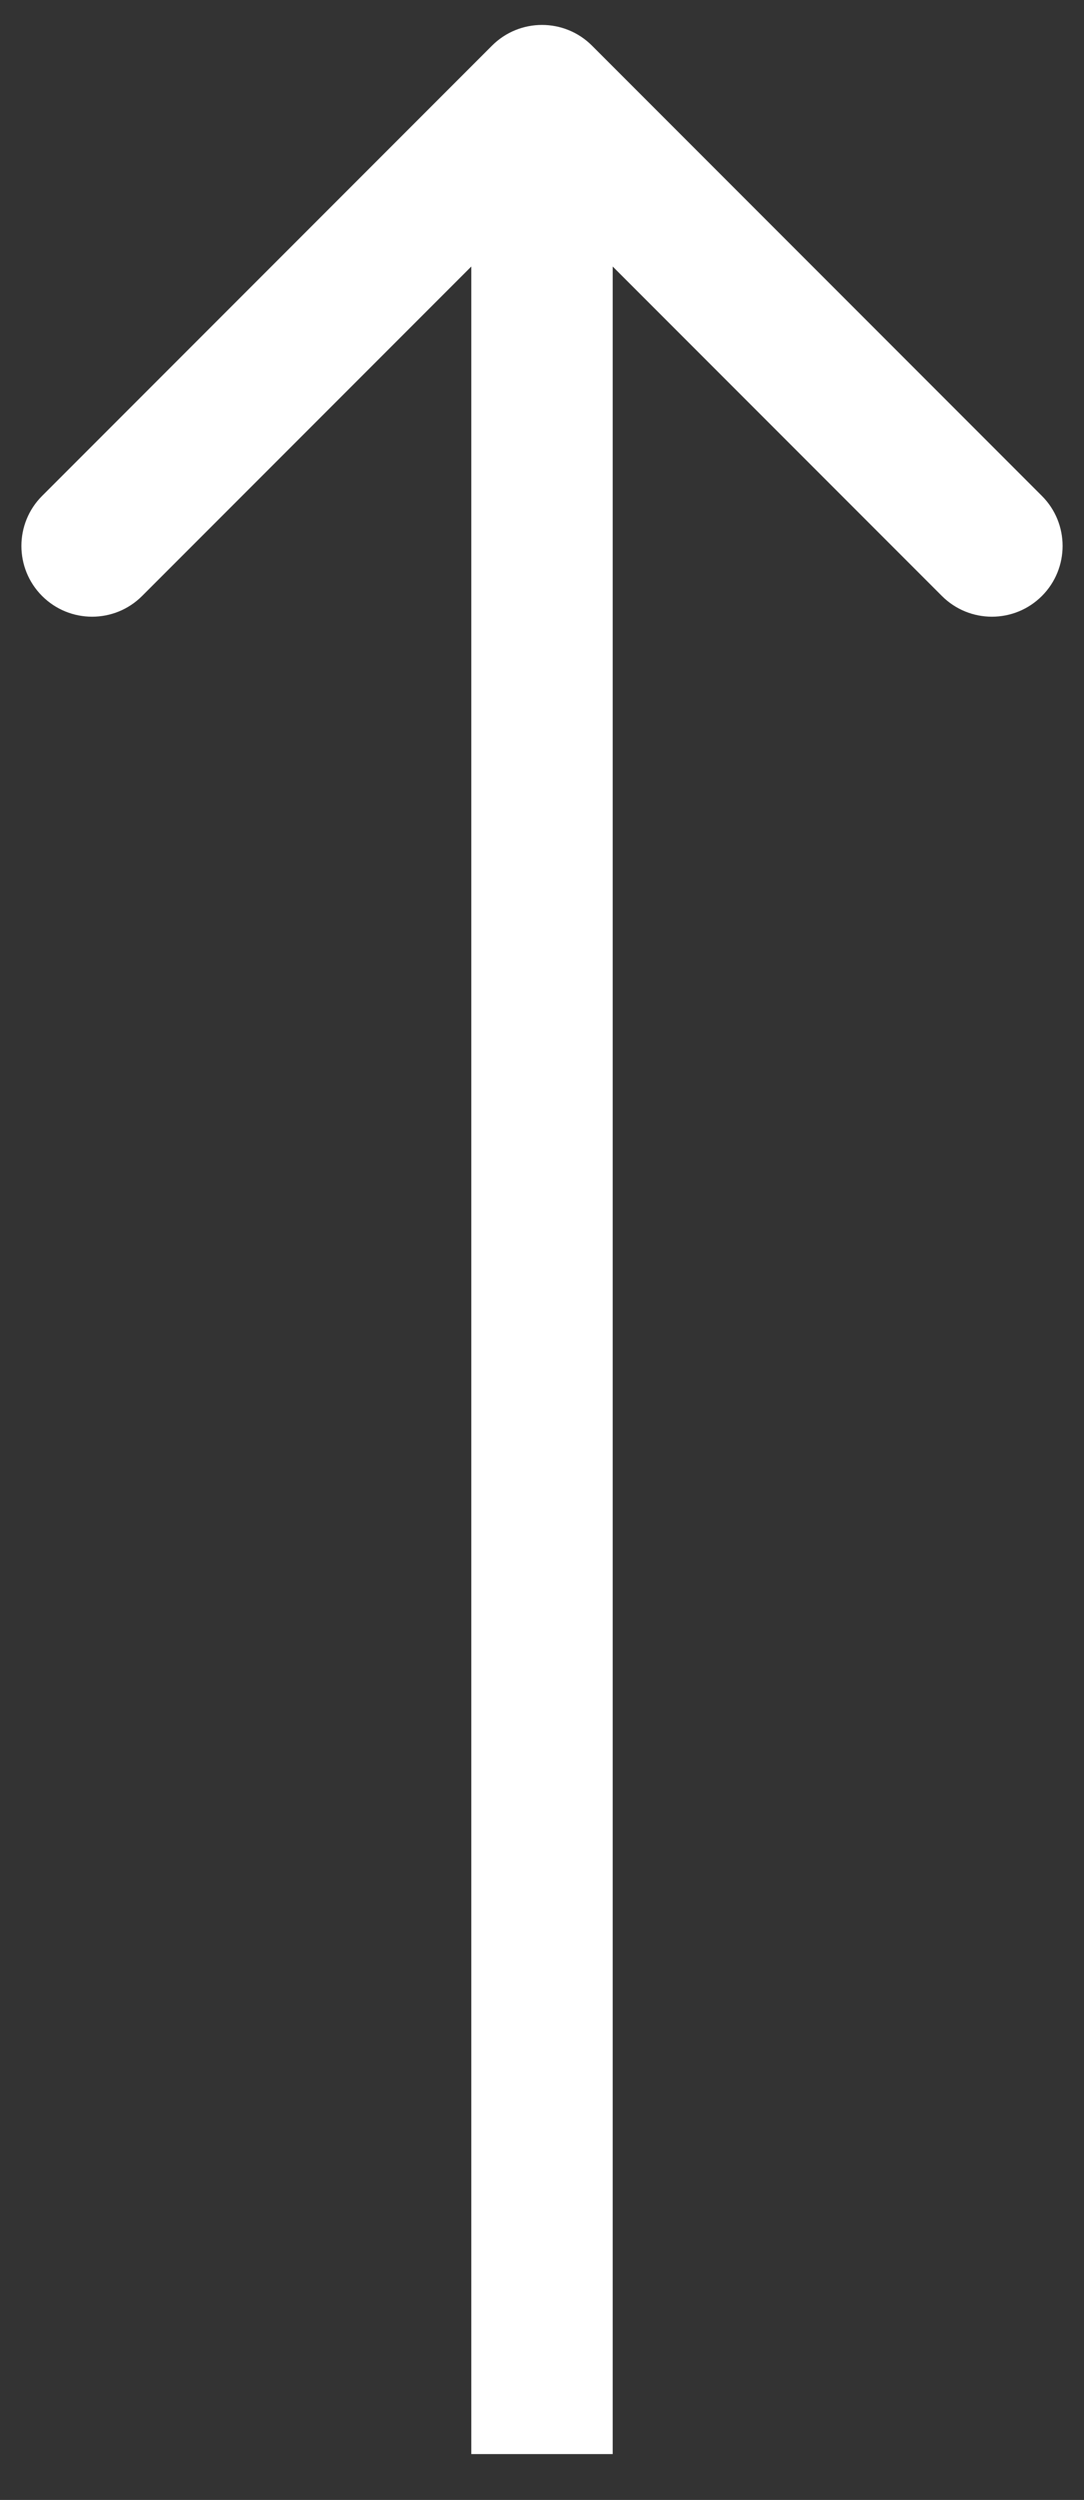
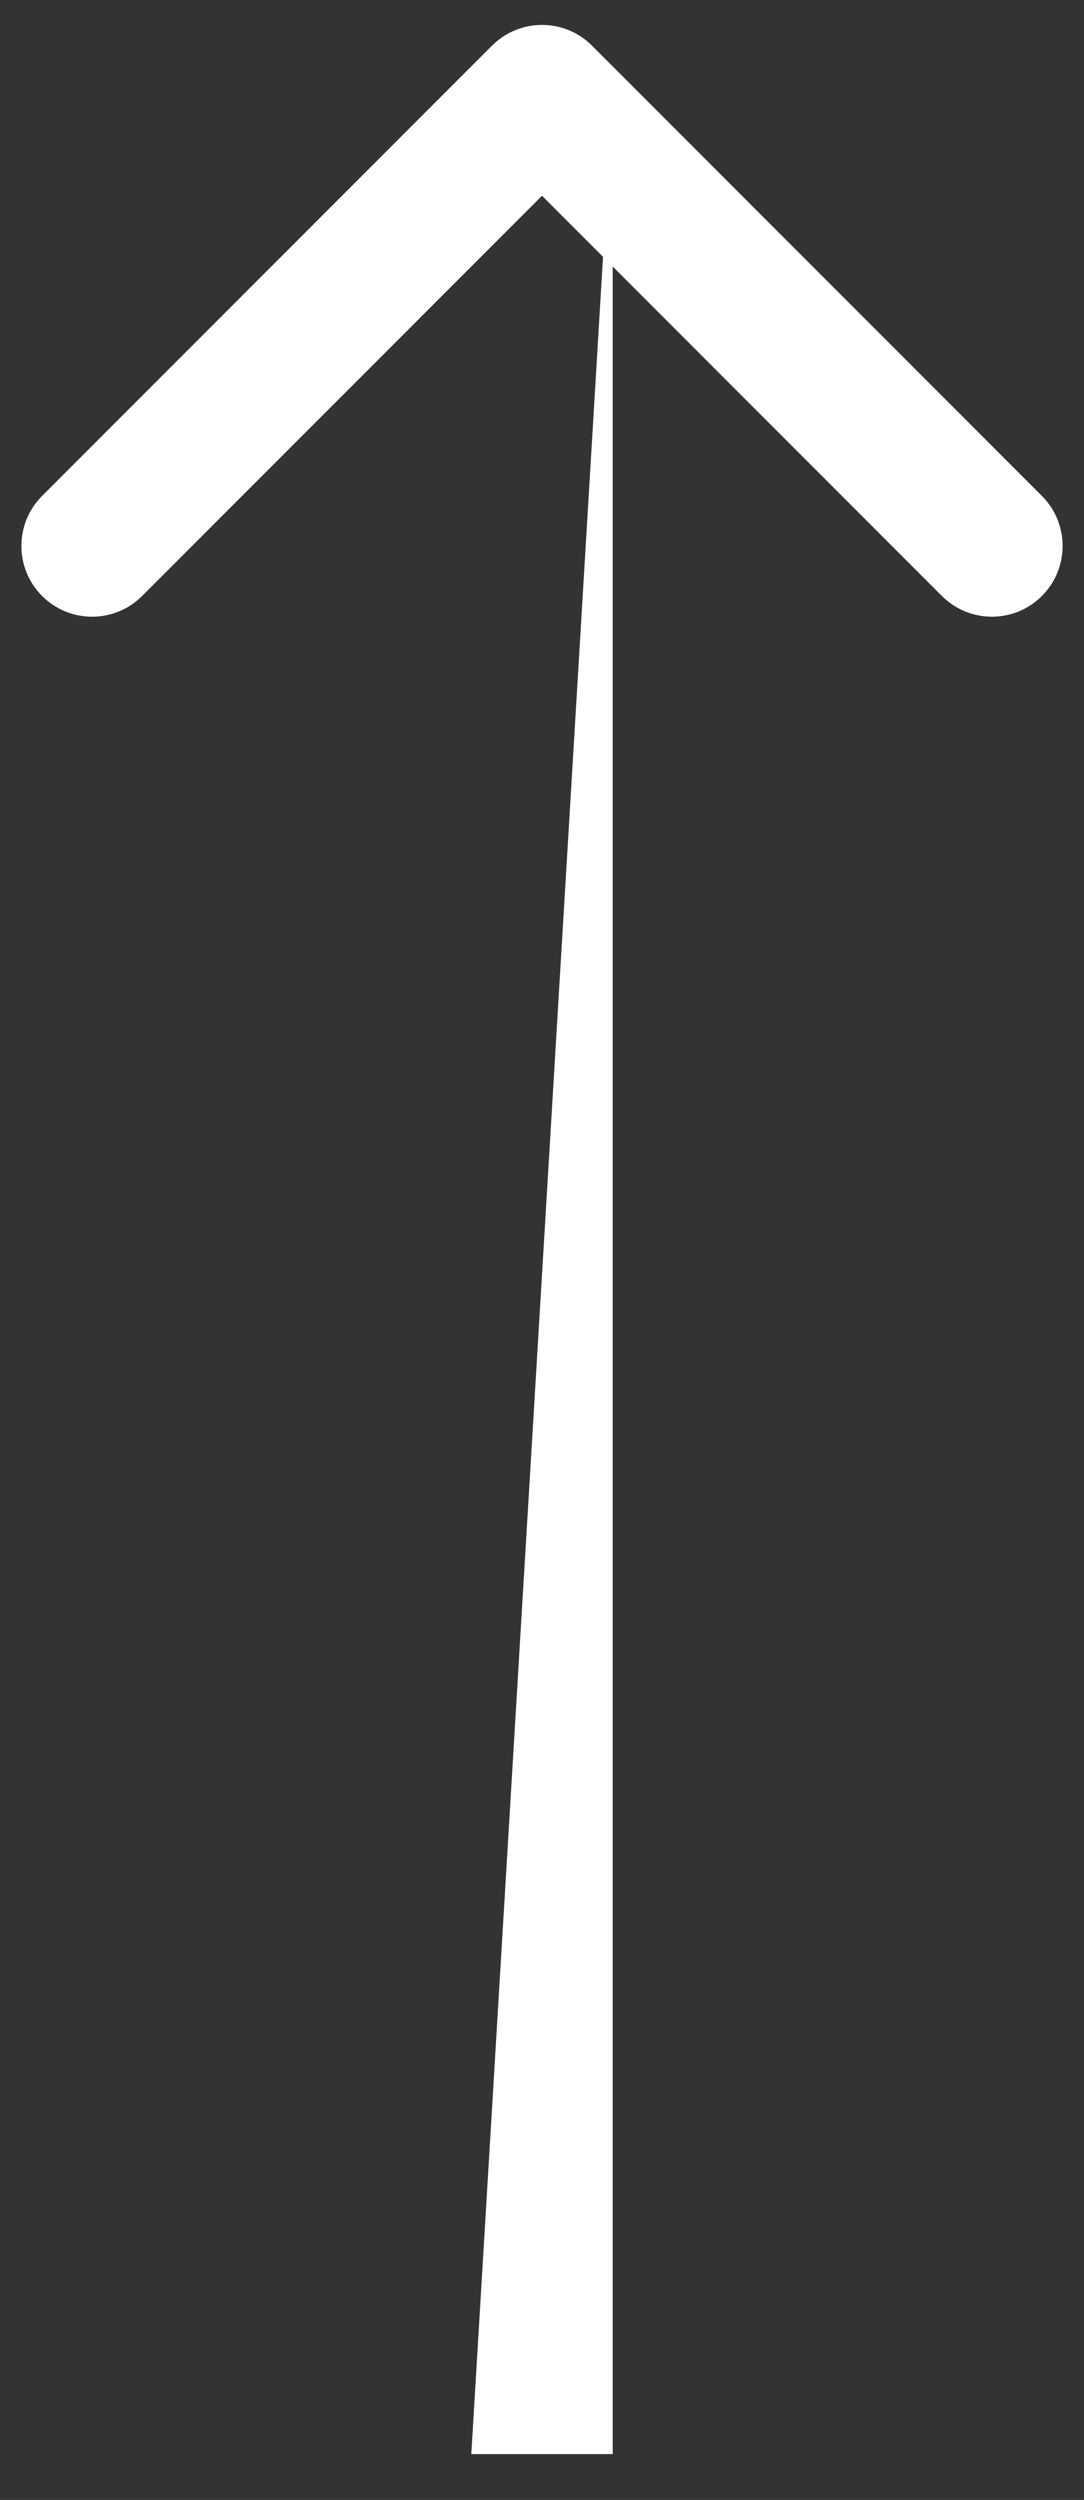
<svg xmlns="http://www.w3.org/2000/svg" width="23" height="53" viewBox="0 0 23 53" fill="none">
  <rect x="0" y="0" width="23" height="53" fill="#333333" stroke="none" />
-   <path d="M12.561 0.968C11.975 0.382 11.025 0.382 10.439 0.968L0.893 10.514C0.308 11.099 0.308 12.049 0.893 12.635C1.479 13.221 2.429 13.221 3.015 12.635L11.5 4.15L19.985 12.635C20.571 13.221 21.521 13.221 22.107 12.635C22.692 12.049 22.692 11.099 22.107 10.514L12.561 0.968ZM13 52.028L13 2.028H10L10 52.028H13Z" fill="white" />
+   <path d="M12.561 0.968C11.975 0.382 11.025 0.382 10.439 0.968L0.893 10.514C0.308 11.099 0.308 12.049 0.893 12.635C1.479 13.221 2.429 13.221 3.015 12.635L11.5 4.15L19.985 12.635C20.571 13.221 21.521 13.221 22.107 12.635C22.692 12.049 22.692 11.099 22.107 10.514L12.561 0.968ZM13 52.028L13 2.028L10 52.028H13Z" fill="white" />
</svg>